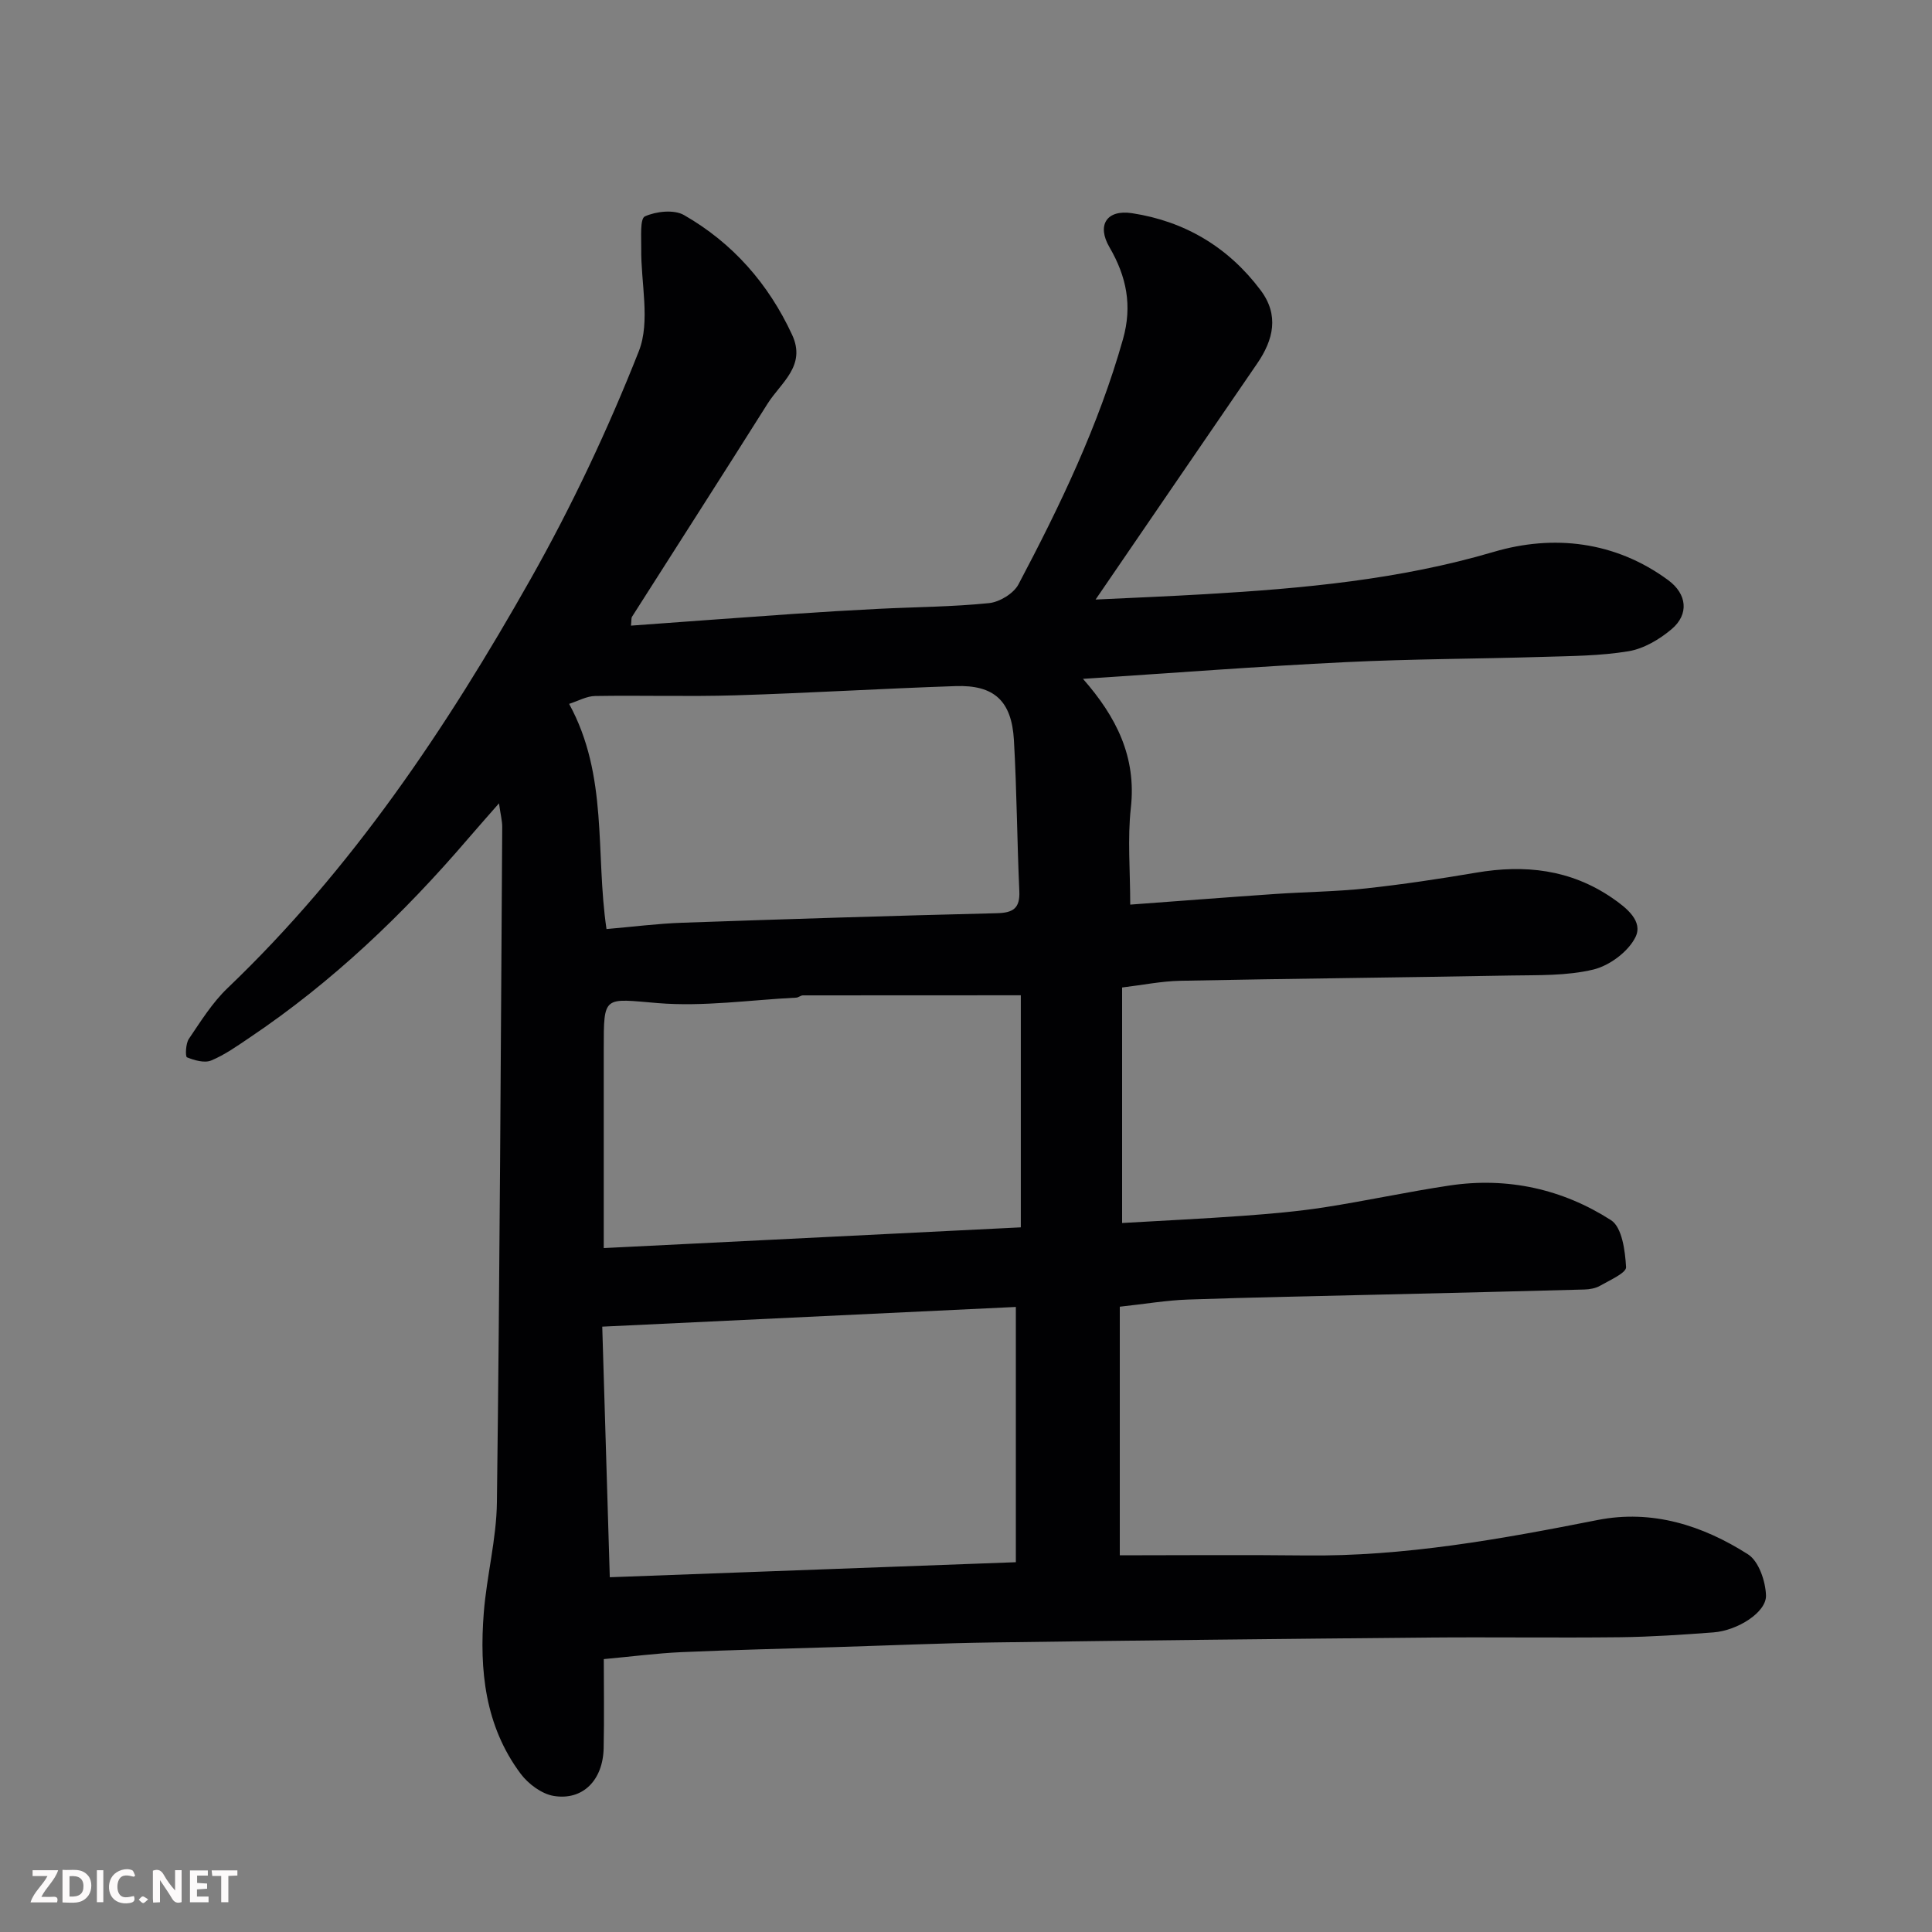
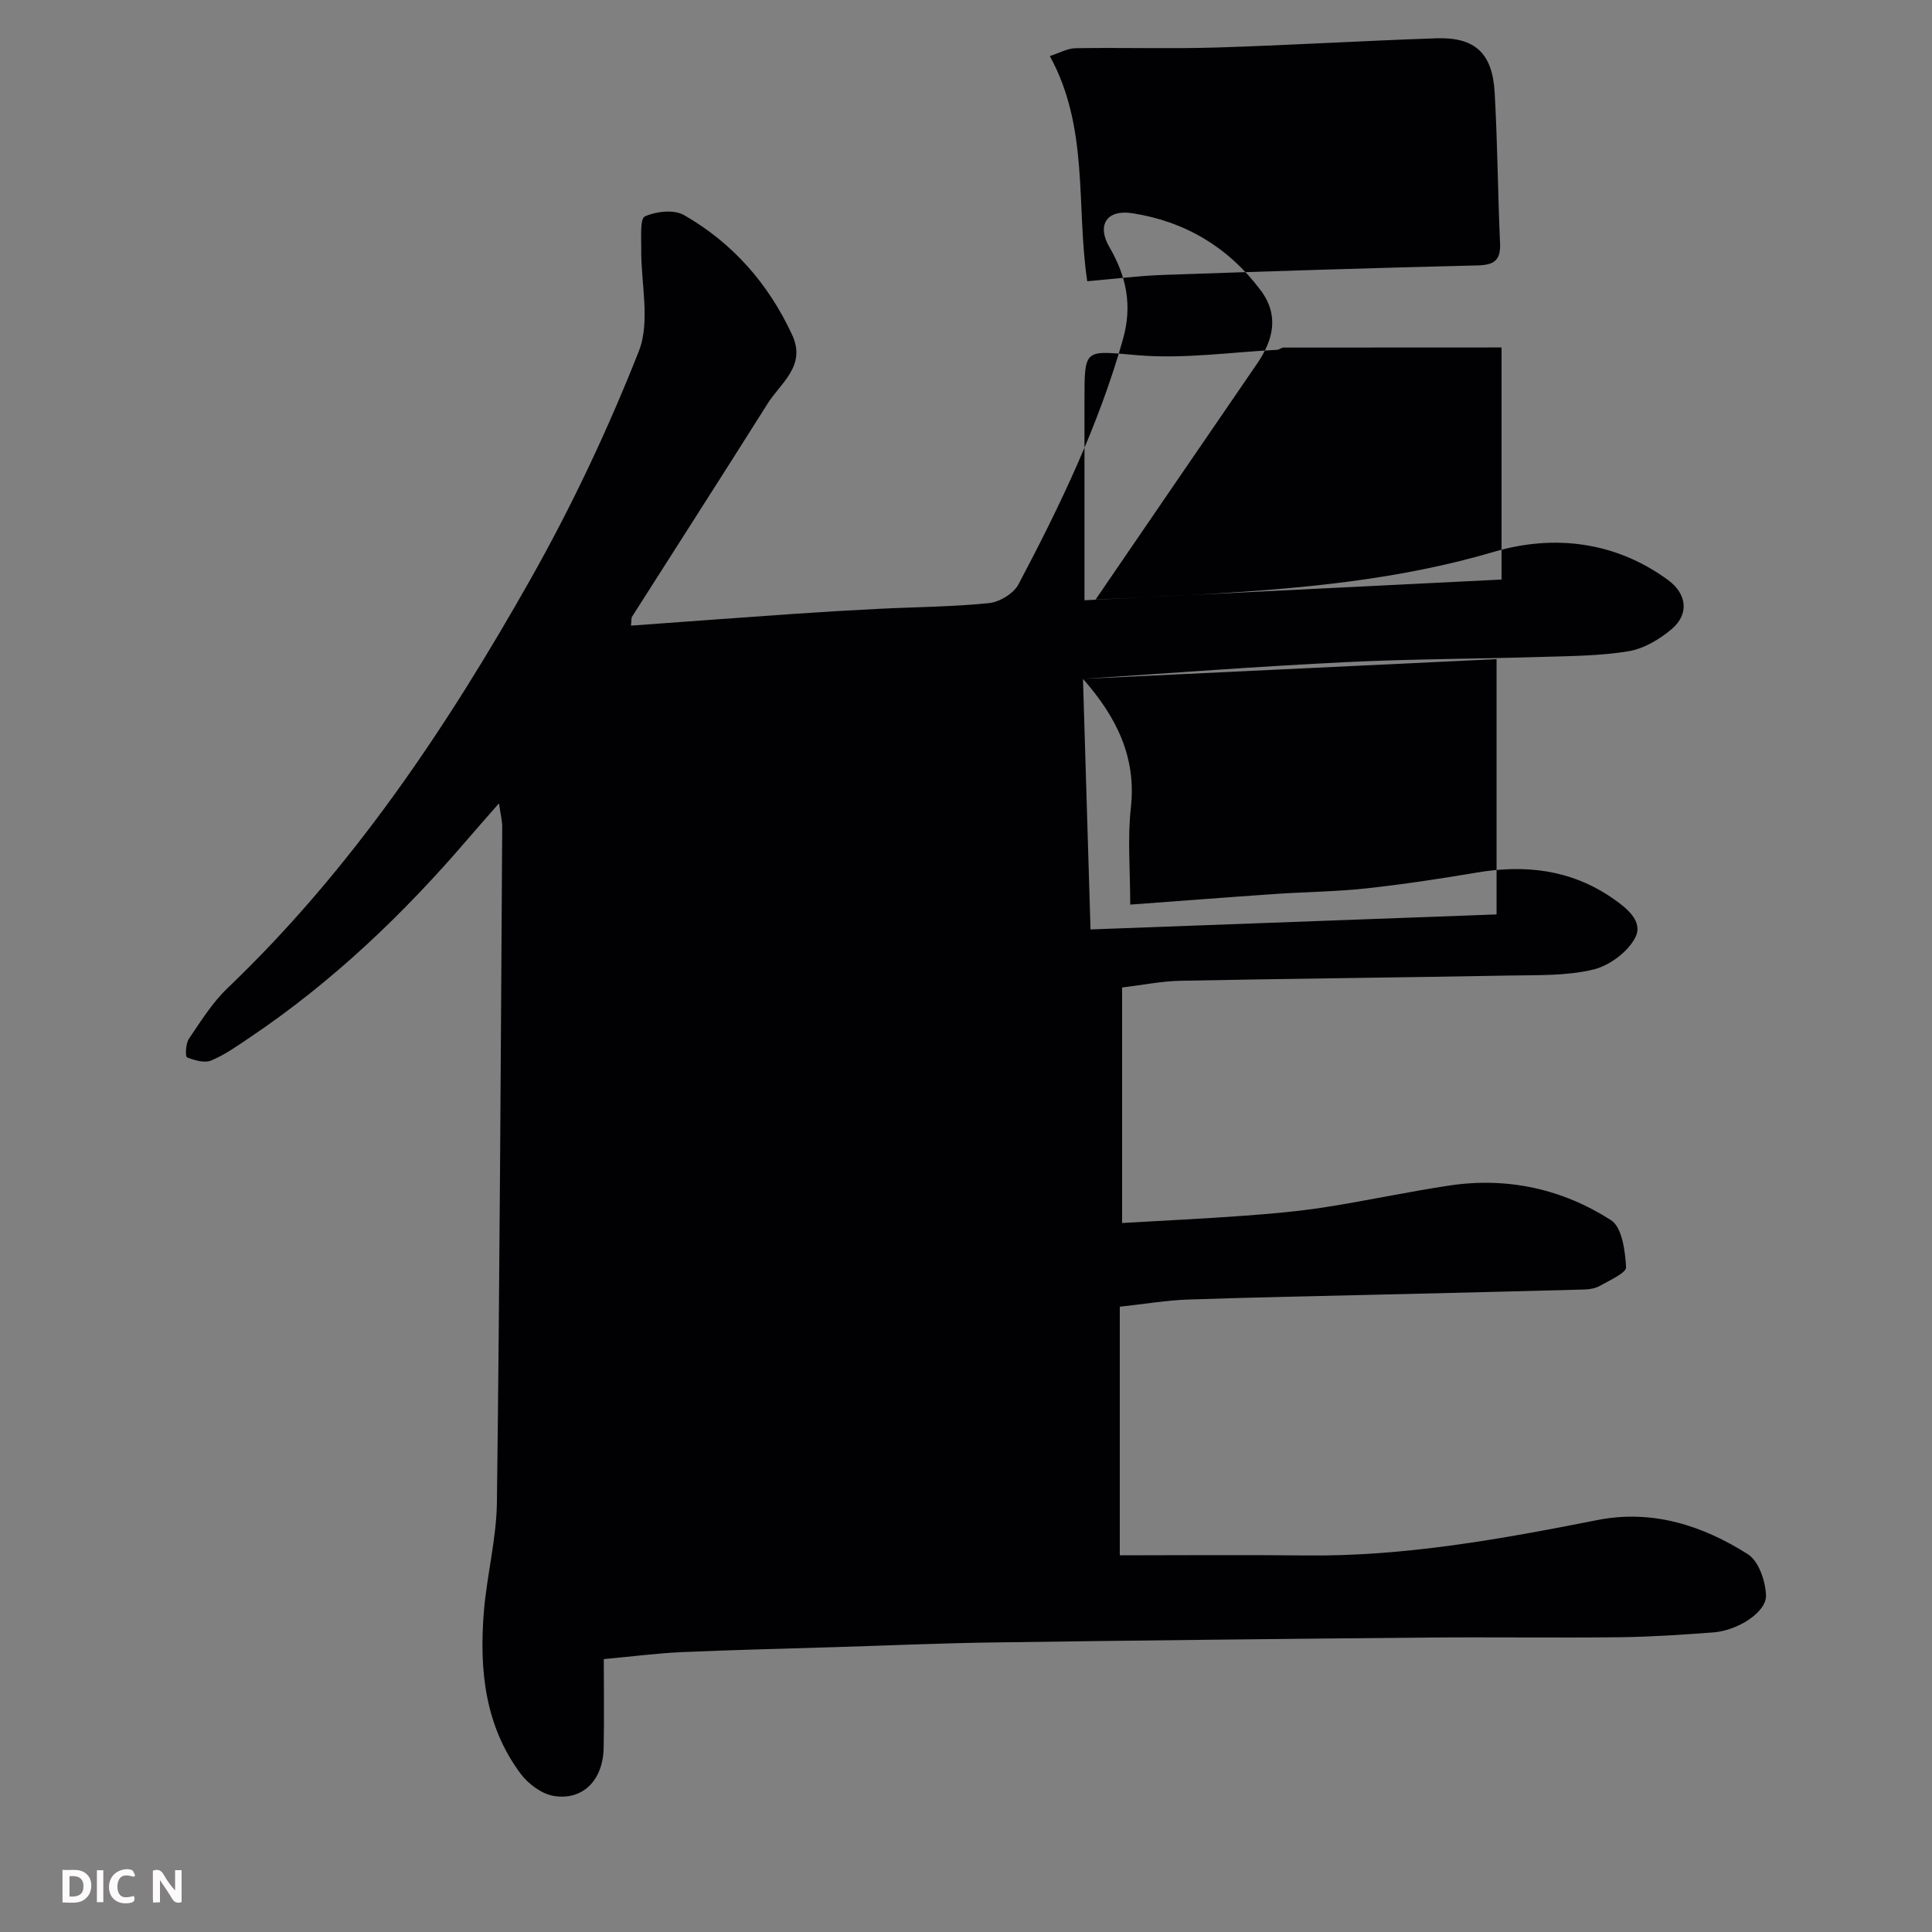
<svg xmlns="http://www.w3.org/2000/svg" enable-background="new 0 0 400 400" viewBox="0 0 400 400">
  <rect x="0" y="0" width="400" height="400" fill="#808080" stroke="none" />
-   <path d="m224.22 140.55c6.91 7.87 11.09 16.15 9.91 26.71-.71 6.37-.13 12.88-.13 20.03 9.66-.71 19.82-1.5 29.98-2.2 6.26-.43 12.56-.48 18.79-1.15 7.63-.83 15.24-1.97 22.82-3.26 10.09-1.72 19.52-.7 28.19 5.23 3.04 2.08 6.45 4.84 4.82 8.12-1.49 3.01-5.36 5.89-8.7 6.7-5.52 1.33-11.45 1.14-17.22 1.24-22.77.42-45.54.64-68.3 1.09-3.91.08-7.82.88-12.06 1.39v48.76c8.5-.5 16.86-.89 25.2-1.5 5.56-.41 11.14-.89 16.64-1.74 8.69-1.35 17.3-3.23 26-4.53 11.97-1.78 23.33.73 33.39 7.19 2.28 1.46 2.92 6.35 3.11 9.72.07 1.19-3.39 2.7-5.36 3.84-.93.54-2.16.76-3.27.79-13.77.38-27.54.7-41.3 1.03-13.6.33-27.21.58-40.8 1.05-4.42.15-8.82.91-14.09 1.48v51.47c12.58 0 25.5-.12 38.41.03 20.5.24 40.49-3.38 60.48-7.33 11.33-2.24 21.77 1.1 31.18 7.1 2.22 1.42 3.62 5.55 3.72 8.49.12 3.5-5.88 7.29-10.88 7.67-6.42.48-12.85.92-19.28 1-13.33.15-26.67-.05-40 .07-29.93.27-59.87.59-89.8 1.01-10.94.15-21.87.64-32.8.97-10.6.33-21.21.57-31.8 1.04-5.1.23-10.18.9-16.06 1.44 0 5.93.1 12.19-.03 18.44-.14 6.61-4.3 10.88-10.33 9.89-2.5-.41-5.27-2.48-6.86-4.6-7.39-9.9-8.56-21.47-7.63-33.31.6-7.66 2.63-15.27 2.72-22.91.58-46.6.8-93.2 1.1-139.8.01-1.23-.33-2.46-.67-4.89-2.64 3.02-4.54 5.15-6.39 7.31-13.37 15.61-28.12 29.7-45.23 41.19-2.57 1.73-5.14 3.57-7.96 4.74-1.39.58-3.47-.03-5.02-.65-.36-.14-.28-2.84.39-3.82 2.47-3.65 4.86-7.5 8.01-10.51 25.78-24.64 45.37-53.92 62.74-84.68 8.55-15.14 16.03-31.01 22.41-47.18 2.44-6.19.4-14.14.5-21.28.03-2.32-.29-6.17.76-6.64 2.33-1.05 6.03-1.46 8.1-.27 10.07 5.77 17.48 14.21 22.38 24.79 2.98 6.43-2.34 9.91-5.07 14.24-9.3 14.76-18.73 29.43-28.09 44.15-.15.24-.08.61-.2 1.82 11.28-.82 22.4-1.65 33.53-2.42 5.93-.41 11.87-.76 17.8-1.06 7.6-.38 15.23-.41 22.79-1.18 2.19-.22 5.1-1.99 6.1-3.88 8.62-16.3 16.59-32.89 21.64-50.76 1.97-6.96.73-12.99-2.8-19.05-2.66-4.56-.59-7.84 4.68-7.04 10.93 1.67 19.94 7.04 26.62 15.95 3.86 5.15 2.67 10.24-.72 15.18-11.07 16.13-22.1 32.28-33.45 48.86 7.55-.36 15.21-.67 22.85-1.12 20.12-1.18 40.04-2.99 59.62-8.76 12.26-3.61 25.08-2.24 36.09 5.87 3.87 2.85 4.37 7.04.7 10.14-2.51 2.12-5.75 4.04-8.91 4.57-5.83.97-11.83.99-17.77 1.17-13.6.42-27.22.42-40.8 1.09-17.96.87-35.87 2.25-54.39 3.46zm-99.53 134.12c.53 17.68 1.03 34.34 1.56 51.88 28.09-1.04 55.76-2.06 84.07-3.11 0-18.01 0-35 0-52.85-28.3 1.35-56.7 2.7-85.63 4.08zm86.66-68.61c-15.01 0-30.06 0-45.11.02-.46 0-.92.45-1.39.47-9.56.48-19.2 1.91-28.66 1.13-11.26-.93-11.19-1.75-11.19 9.54v41.18c28.94-1.44 57.33-2.85 86.35-4.29 0-16.65 0-32.52 0-48.05zm-93.52-60.33c8.16 14.93 5.4 30.84 7.74 46.62 5.3-.45 10.51-1.13 15.74-1.31 21.69-.76 43.38-1.44 65.07-1.97 3.4-.08 4.82-1.02 4.66-4.58-.47-10.42-.52-20.86-1.12-31.27-.47-8.12-4.1-11.44-12.06-11.17-15.2.51-30.39 1.44-45.59 1.91-9.68.29-19.37-.02-29.05.14-1.75.02-3.49 1.02-5.39 1.63z" fill="#010103" />
+   <path d="m224.22 140.55c6.91 7.87 11.09 16.15 9.91 26.71-.71 6.37-.13 12.88-.13 20.03 9.66-.71 19.82-1.5 29.98-2.2 6.26-.43 12.56-.48 18.79-1.15 7.63-.83 15.24-1.97 22.82-3.26 10.09-1.72 19.52-.7 28.19 5.23 3.04 2.08 6.45 4.84 4.82 8.12-1.49 3.01-5.36 5.89-8.7 6.7-5.52 1.33-11.45 1.14-17.22 1.24-22.77.42-45.54.64-68.3 1.09-3.91.08-7.82.88-12.06 1.39v48.76c8.5-.5 16.86-.89 25.2-1.5 5.56-.41 11.14-.89 16.64-1.74 8.69-1.35 17.3-3.23 26-4.53 11.97-1.78 23.33.73 33.39 7.19 2.28 1.46 2.92 6.35 3.11 9.72.07 1.19-3.39 2.7-5.36 3.84-.93.54-2.16.76-3.27.79-13.77.38-27.54.7-41.3 1.03-13.6.33-27.21.58-40.8 1.05-4.42.15-8.82.91-14.09 1.48v51.47c12.58 0 25.5-.12 38.41.03 20.5.24 40.49-3.38 60.48-7.33 11.33-2.24 21.77 1.1 31.18 7.1 2.22 1.42 3.62 5.55 3.72 8.49.12 3.5-5.88 7.29-10.88 7.67-6.42.48-12.85.92-19.28 1-13.33.15-26.67-.05-40 .07-29.93.27-59.87.59-89.8 1.01-10.94.15-21.87.64-32.8.97-10.6.33-21.21.57-31.8 1.04-5.1.23-10.18.9-16.06 1.44 0 5.93.1 12.19-.03 18.44-.14 6.61-4.3 10.88-10.33 9.89-2.5-.41-5.27-2.48-6.86-4.6-7.39-9.9-8.56-21.47-7.63-33.31.6-7.66 2.63-15.27 2.72-22.91.58-46.6.8-93.2 1.1-139.8.01-1.23-.33-2.46-.67-4.89-2.64 3.02-4.54 5.15-6.39 7.31-13.37 15.61-28.12 29.7-45.23 41.19-2.57 1.73-5.14 3.57-7.96 4.74-1.39.58-3.47-.03-5.02-.65-.36-.14-.28-2.84.39-3.82 2.47-3.65 4.86-7.5 8.01-10.51 25.78-24.64 45.37-53.92 62.74-84.68 8.55-15.14 16.03-31.01 22.41-47.18 2.44-6.19.4-14.14.5-21.28.03-2.32-.29-6.17.76-6.64 2.33-1.05 6.03-1.46 8.1-.27 10.07 5.77 17.48 14.21 22.38 24.79 2.98 6.43-2.34 9.91-5.07 14.24-9.3 14.76-18.73 29.43-28.09 44.15-.15.24-.08.61-.2 1.82 11.28-.82 22.4-1.65 33.53-2.42 5.93-.41 11.87-.76 17.8-1.06 7.6-.38 15.23-.41 22.79-1.18 2.19-.22 5.1-1.99 6.1-3.88 8.62-16.3 16.59-32.89 21.64-50.76 1.97-6.96.73-12.99-2.8-19.05-2.66-4.56-.59-7.84 4.68-7.04 10.93 1.67 19.94 7.04 26.62 15.95 3.86 5.15 2.67 10.24-.72 15.18-11.07 16.13-22.1 32.28-33.45 48.86 7.55-.36 15.21-.67 22.85-1.12 20.12-1.18 40.04-2.99 59.62-8.76 12.26-3.61 25.08-2.24 36.09 5.87 3.87 2.85 4.37 7.04.7 10.14-2.51 2.12-5.75 4.04-8.91 4.57-5.83.97-11.83.99-17.77 1.17-13.6.42-27.22.42-40.8 1.09-17.96.87-35.87 2.25-54.39 3.46zc.53 17.68 1.03 34.34 1.56 51.88 28.09-1.04 55.76-2.06 84.07-3.11 0-18.01 0-35 0-52.85-28.3 1.35-56.7 2.7-85.63 4.08zm86.66-68.61c-15.01 0-30.06 0-45.11.02-.46 0-.92.45-1.39.47-9.56.48-19.2 1.91-28.66 1.13-11.26-.93-11.19-1.75-11.19 9.54v41.18c28.94-1.44 57.33-2.85 86.35-4.29 0-16.65 0-32.52 0-48.05zm-93.52-60.33c8.16 14.93 5.4 30.84 7.74 46.62 5.3-.45 10.51-1.13 15.74-1.31 21.69-.76 43.38-1.44 65.07-1.97 3.4-.08 4.82-1.02 4.66-4.58-.47-10.42-.52-20.86-1.12-31.27-.47-8.12-4.1-11.44-12.06-11.17-15.2.51-30.39 1.44-45.59 1.91-9.68.29-19.37-.02-29.05.14-1.75.02-3.49 1.02-5.39 1.63z" fill="#010103" />
  <g fill="#fcfafa">
    <path d="m37.59 393.81c-.92.31-1.52.05-2-.78-.7-1.2-1.52-2.34-2.47-3.78v4.59c-.55.03-.95.05-1.41.07-.03-.37-.06-.64-.06-.91 0-1.91 0-3.81 0-5.7 1.13-.41 1.77-.03 2.29.91.62 1.11 1.38 2.14 2.31 3.19v-4.2h1.35v6.61z" />
    <path d="m12.94 393.88v-6.75c1.9.19 3.93-.54 5.37 1.29.8 1.01.78 2.88.03 3.97-1.37 1.97-3.4 1.51-5.4 1.49m1.45-1.22c2.04.12 2.92-.58 2.89-2.21-.03-1.51-.98-2.19-2.89-2z" />
-     <path d="m11.81 393.87h-5.49c.68-2.18 2.47-3.48 3.51-5.45h-3.08v-1.21h5.29c-.71 2.13-2.44 3.48-3.47 5.51.86 0 1.63.04 2.39-.01.79-.05 1.14.21.85 1.16" />
-     <path d="m39.33 393.86v-6.61h3.7v1.07h-2.22v1.52c.68.04 1.34.09 2.07.13v1.07c-.72.05-1.38.09-2.1.14v1.48h2.4v1.19h-3.84z" />
    <path d="m27.71 388.56c-1.15-.3-2.46-.61-3.1.64-.37.73-.41 1.93-.06 2.67.63 1.35 1.99.93 3.17.68.35.94-.01 1.32-.93 1.46-1.62.25-3.05-.27-3.76-1.48-.73-1.24-.6-3.03.31-4.17.88-1.11 2.71-1.7 4-1.16.32.13.44.74.65 1.12-.1.08-.19.16-.28.24" />
-     <path d="m49.15 387.24v1.07c-.59.02-1.17.05-1.87.08v5.44h-1.48v-5.44h-1.85c-.05-.4-.08-.73-.13-1.15z" />
    <path d="m20.06 387.21h1.33v6.62h-1.33z" />
-     <path d="m30.68 393.25c-.49.38-.8.79-1.05.76-.32-.05-.6-.45-.9-.7.26-.24.51-.64.8-.67.29-.04.62.3 1.15.61" />
  </g>
</svg>